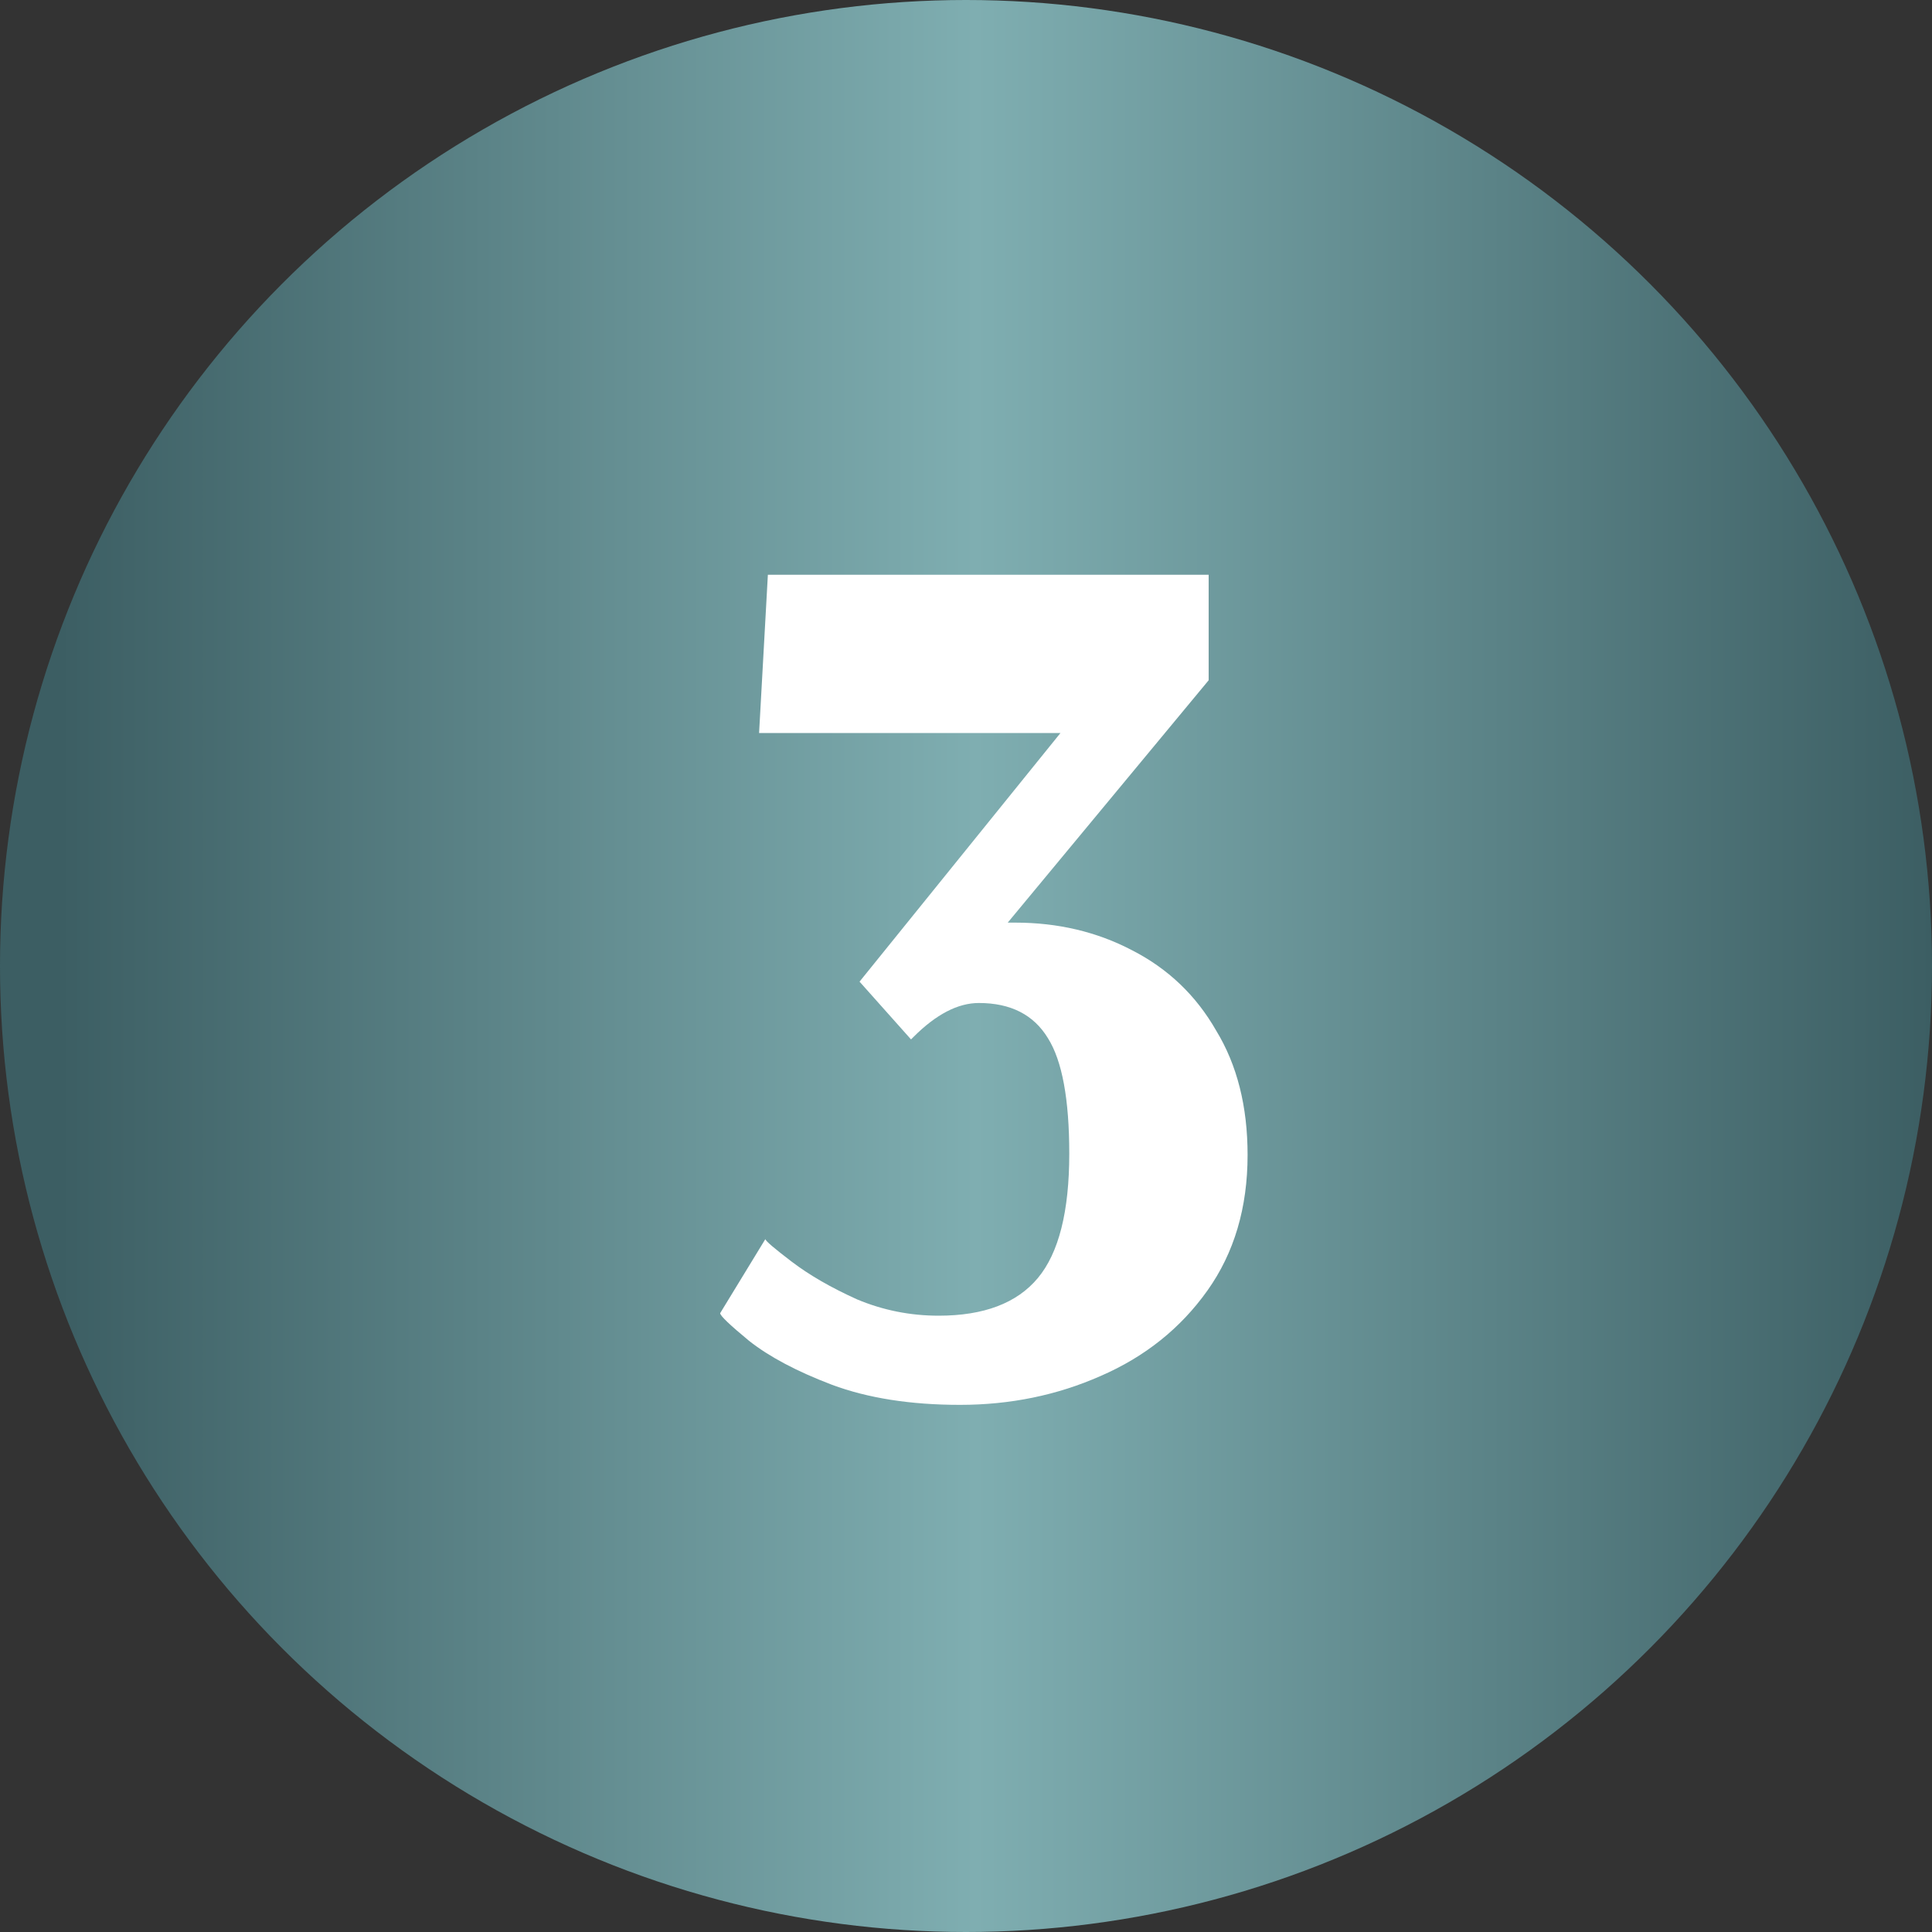
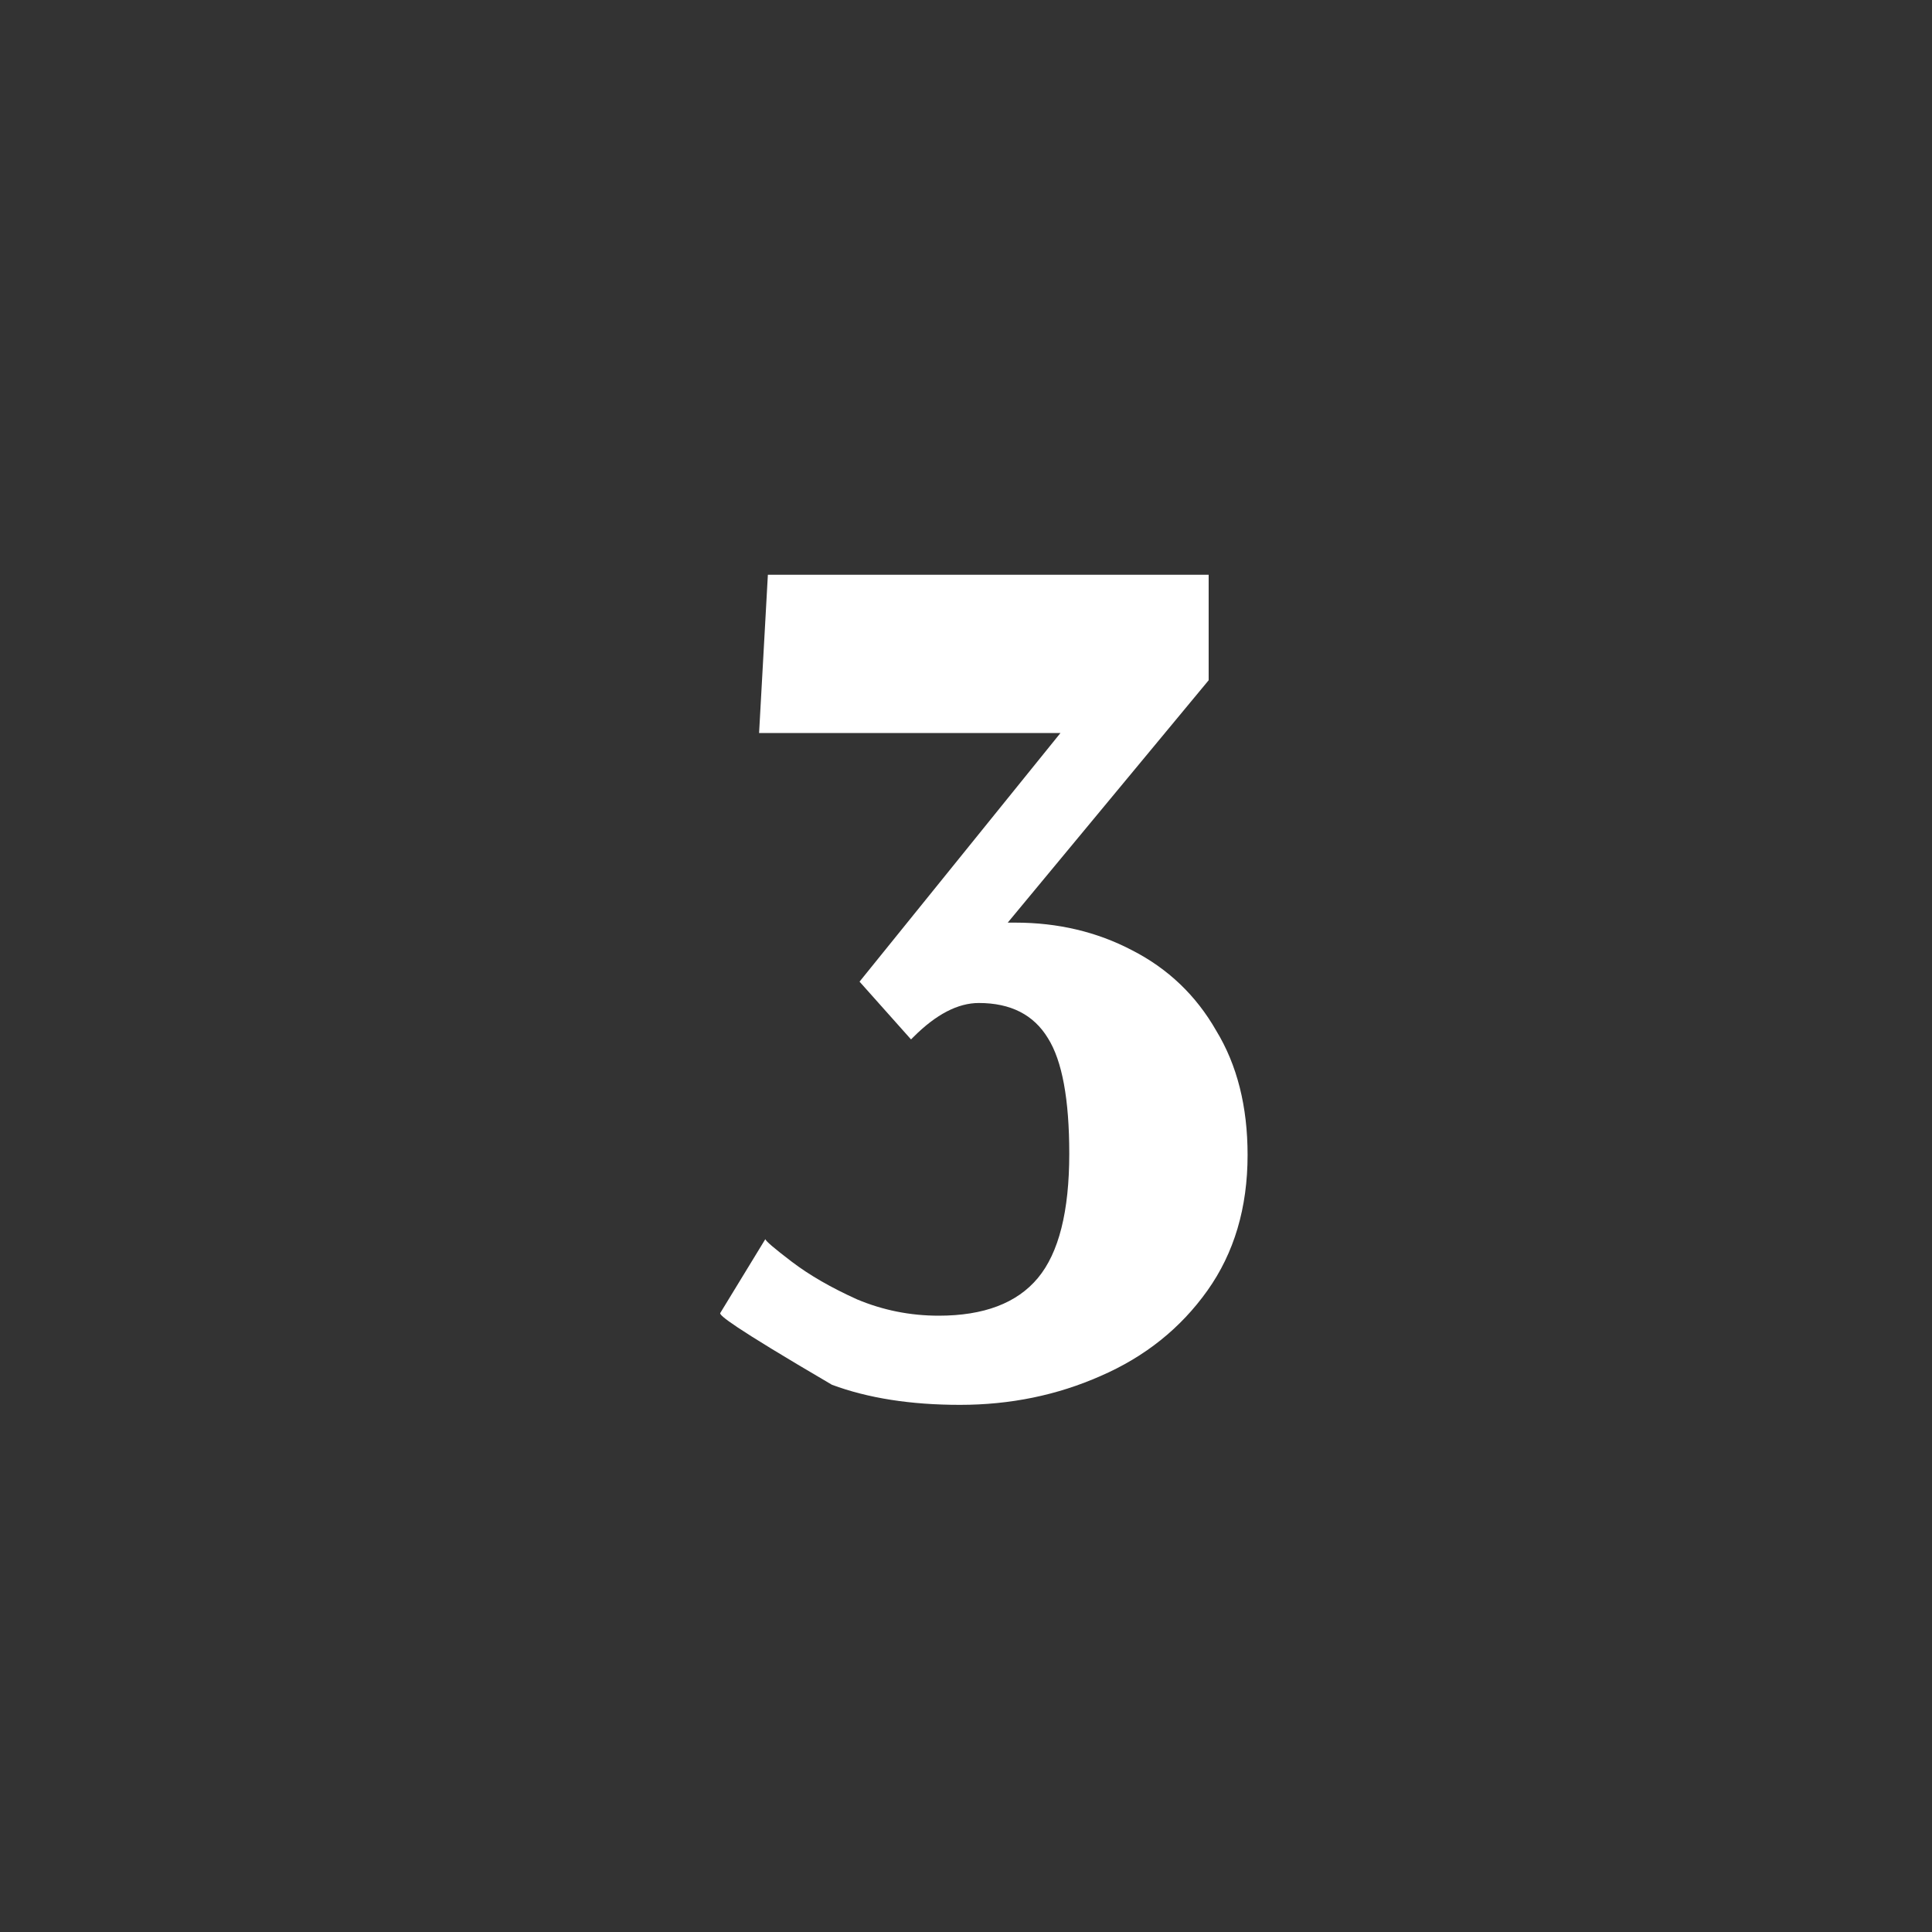
<svg xmlns="http://www.w3.org/2000/svg" width="100" height="100" viewBox="0 0 100 100" fill="none">
  <rect x="0" y="0" width="100" height="100" fill="#333333" stroke="none" />
-   <circle cx="50" cy="50" r="50" fill="url(#paint0_linear_4_7)" />
-   <path d="M49.69 72.715C47.133 72.715 44.923 72.368 43.06 71.675C41.24 70.982 39.81 70.223 38.77 69.4C37.773 68.577 37.275 68.1 37.275 67.97L39.615 64.135C39.615 64.222 40.07 64.612 40.98 65.305C41.89 65.998 43.017 66.648 44.36 67.255C45.703 67.818 47.112 68.1 48.585 68.1C50.925 68.1 52.637 67.45 53.72 66.15C54.803 64.85 55.345 62.705 55.345 59.715C55.345 56.898 54.977 54.905 54.24 53.735C53.503 52.522 52.312 51.915 50.665 51.915C49.582 51.915 48.455 52.5 47.285 53.67L47.155 53.8L44.49 50.81L54.89 37.94H39.29L39.745 29.75H62.56V35.21L52.16 47.755H52.55C54.76 47.755 56.775 48.232 58.595 49.185C60.458 50.138 61.91 51.525 62.95 53.345C64.033 55.122 64.575 57.267 64.575 59.78C64.575 62.51 63.882 64.85 62.495 66.8C61.108 68.75 59.267 70.223 56.97 71.22C54.717 72.217 52.29 72.715 49.69 72.715Z" fill="white" />
+   <path d="M49.69 72.715C47.133 72.715 44.923 72.368 43.06 71.675C37.773 68.577 37.275 68.1 37.275 67.97L39.615 64.135C39.615 64.222 40.07 64.612 40.98 65.305C41.89 65.998 43.017 66.648 44.36 67.255C45.703 67.818 47.112 68.1 48.585 68.1C50.925 68.1 52.637 67.45 53.72 66.15C54.803 64.85 55.345 62.705 55.345 59.715C55.345 56.898 54.977 54.905 54.24 53.735C53.503 52.522 52.312 51.915 50.665 51.915C49.582 51.915 48.455 52.5 47.285 53.67L47.155 53.8L44.49 50.81L54.89 37.94H39.29L39.745 29.75H62.56V35.21L52.16 47.755H52.55C54.76 47.755 56.775 48.232 58.595 49.185C60.458 50.138 61.91 51.525 62.95 53.345C64.033 55.122 64.575 57.267 64.575 59.78C64.575 62.51 63.882 64.85 62.495 66.8C61.108 68.75 59.267 70.223 56.97 71.22C54.717 72.217 52.29 72.715 49.69 72.715Z" fill="white" />
  <defs>
    <linearGradient id="paint0_linear_4_7" x1="100" y1="50.769" x2="3.08213e-08" y2="50.769" gradientUnits="userSpaceOnUse">
      <stop stop-color="#3C5E63" />
      <stop offset="0.495" stop-color="#7FAEB1" />
      <stop offset="0.969" stop-color="#3C5E63" />
    </linearGradient>
  </defs>
</svg>